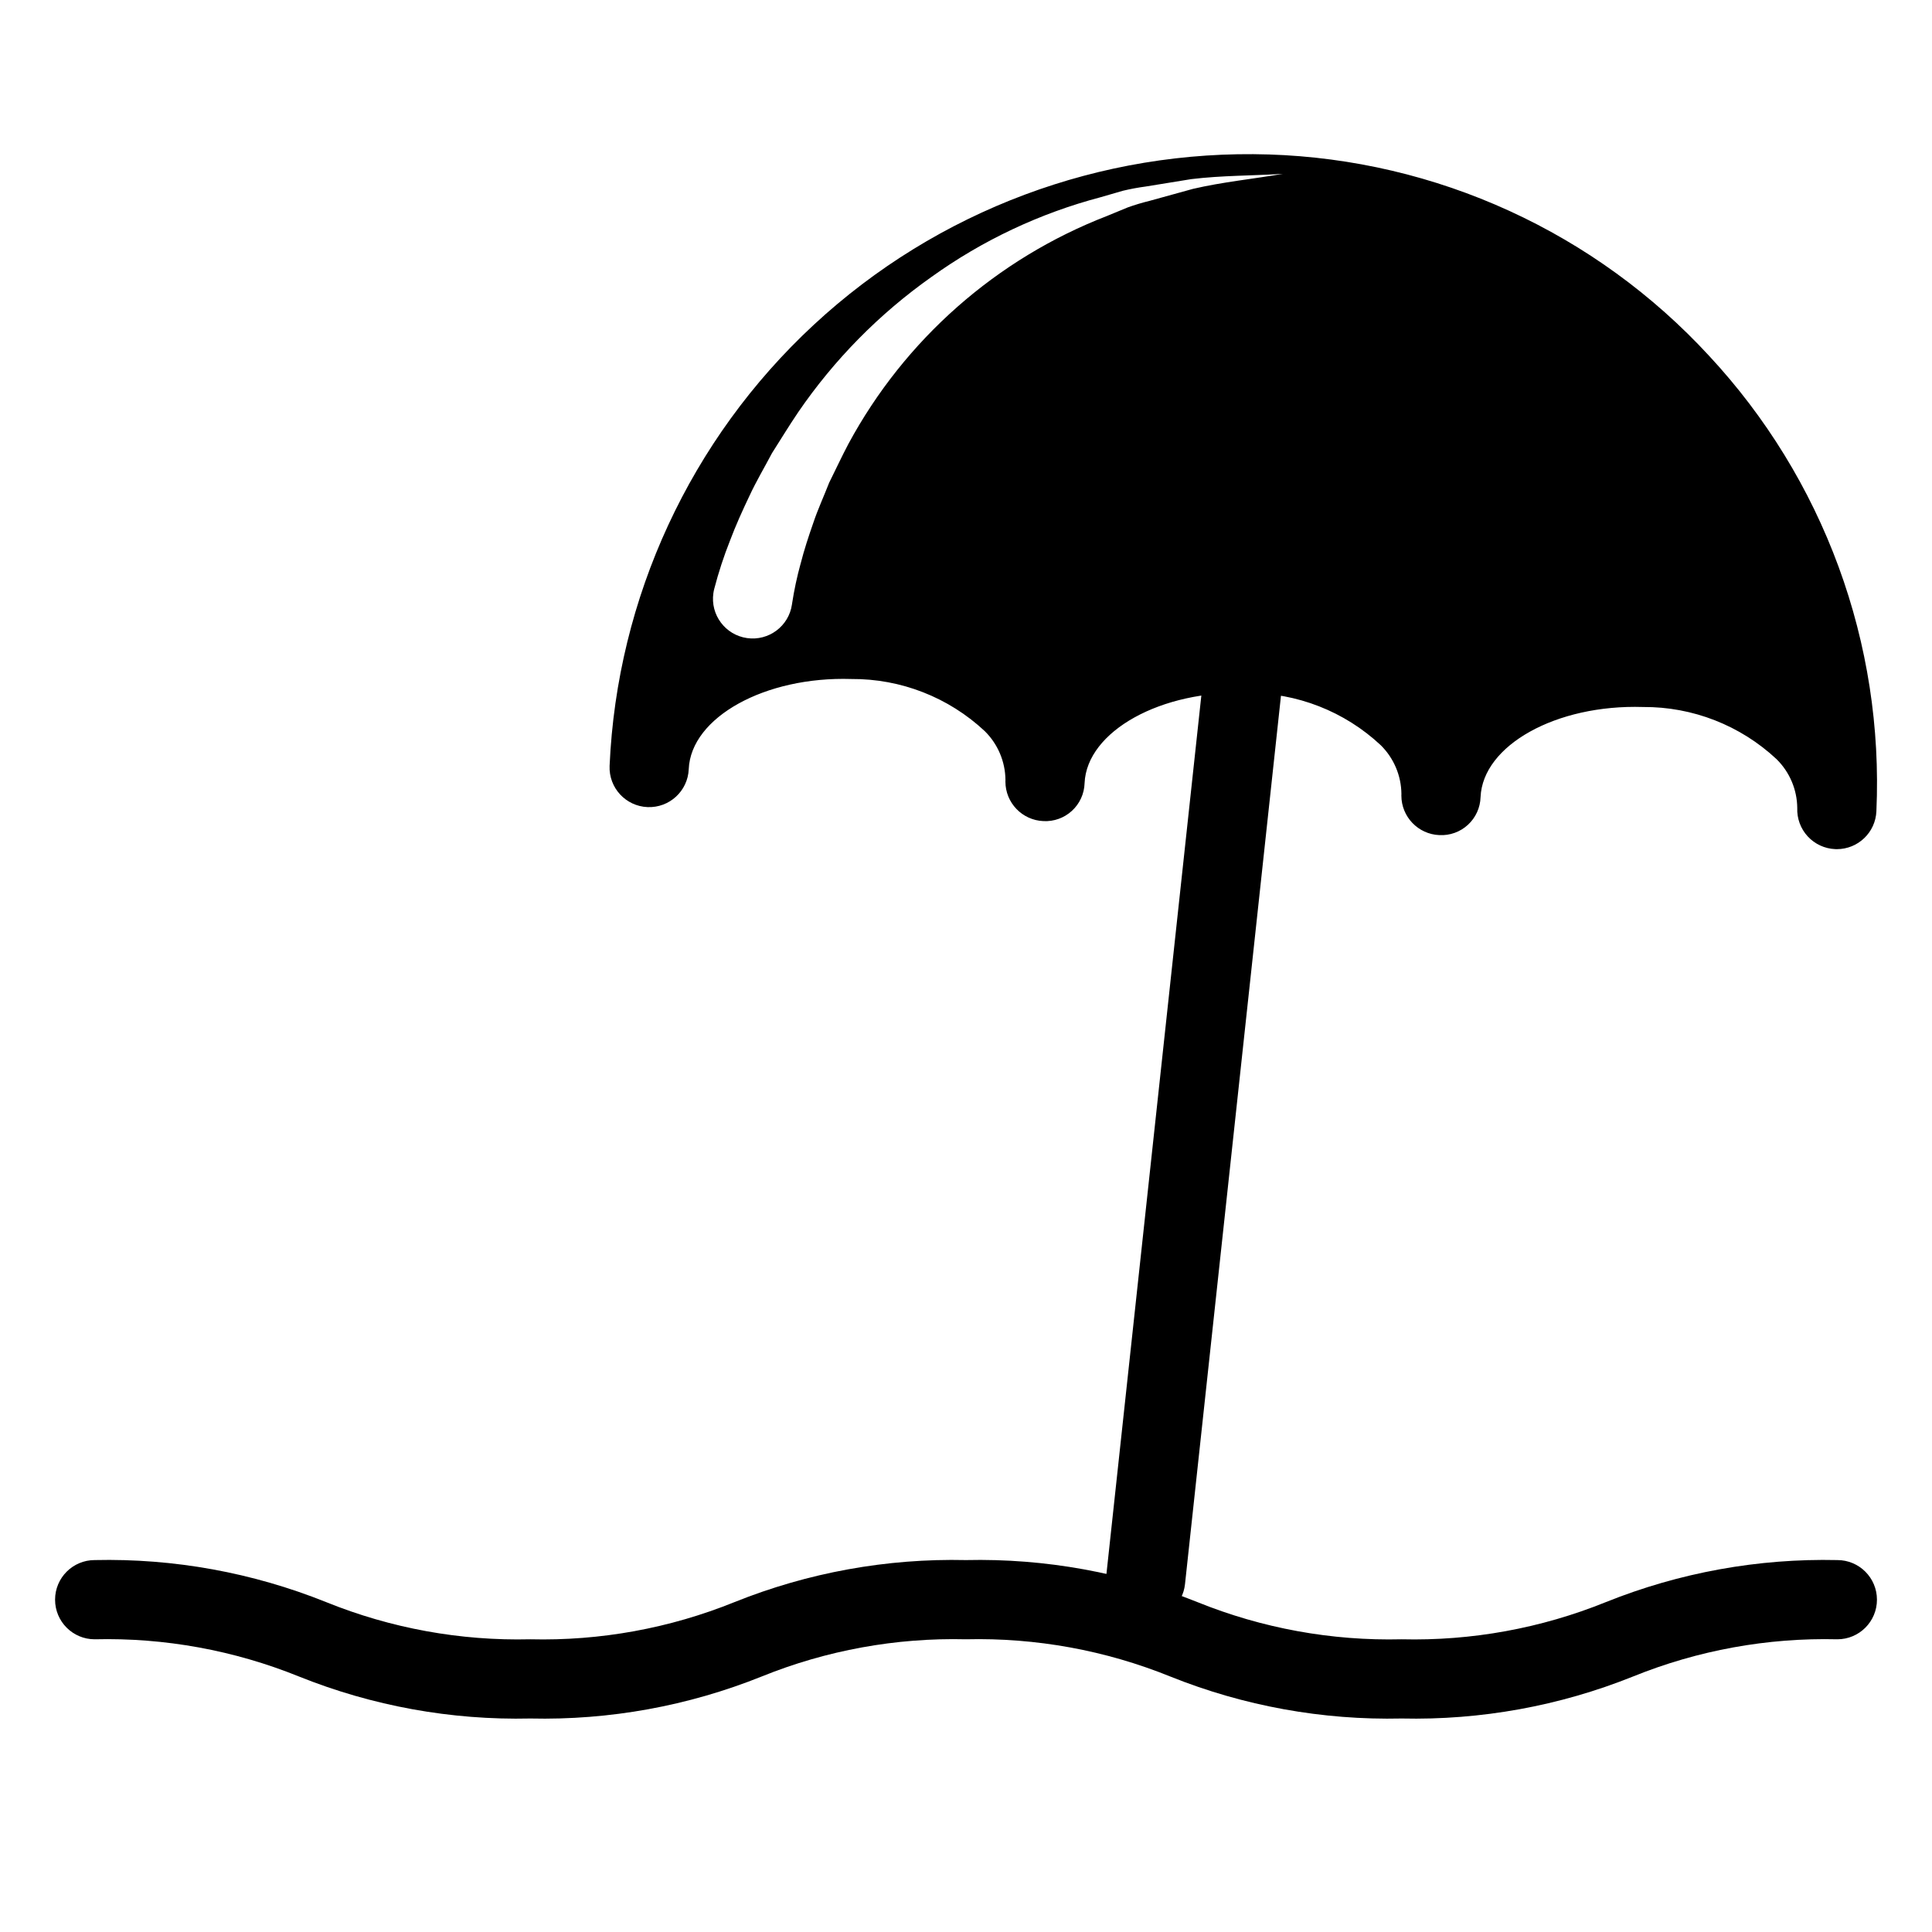
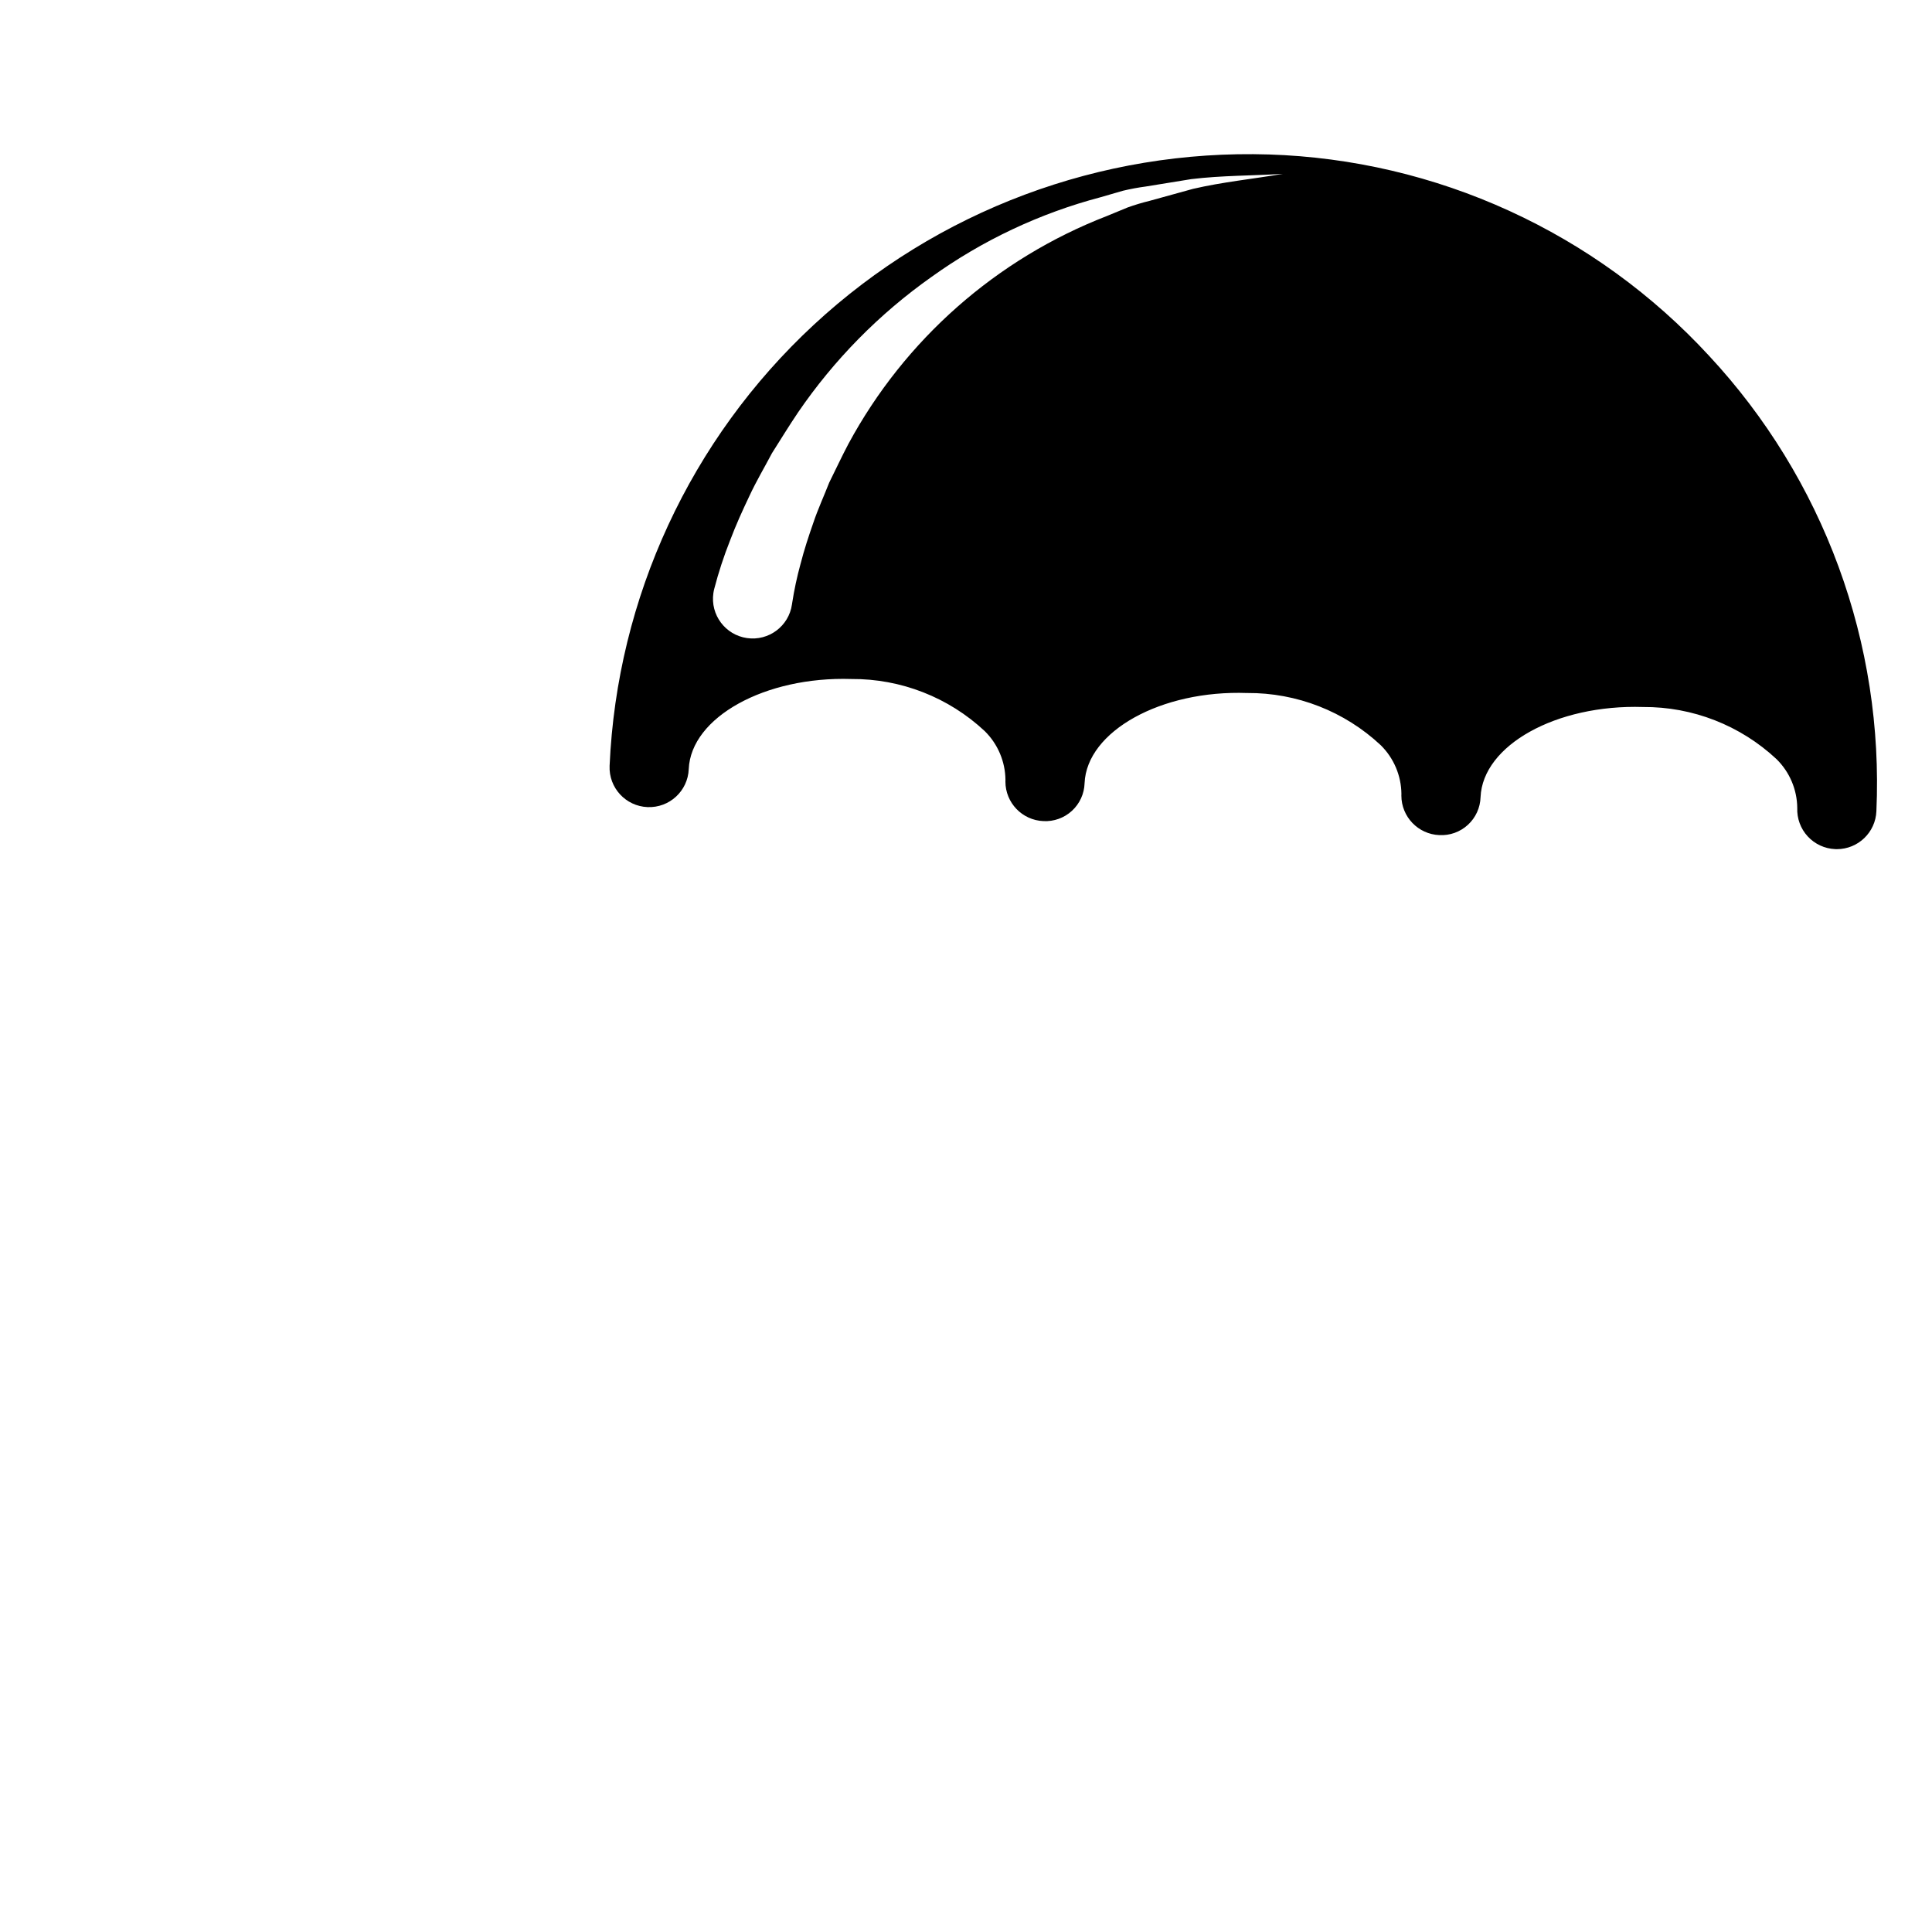
<svg xmlns="http://www.w3.org/2000/svg" fill="#000000" width="800px" height="800px" version="1.1" viewBox="144 144 512 512">
  <g>
-     <path d="m447.62 573.18c-0.383 0-0.762-0.02-1.145-0.062-2.766-0.297-5.301-1.684-7.047-3.852s-2.559-4.941-2.258-7.711l26.527-245.54c0.621-5.762 5.797-9.93 11.562-9.309 5.762 0.625 9.93 5.801 9.305 11.562l-26.527 245.55c-0.57 5.32-5.062 9.359-10.418 9.367z" />
-     <path d="m515.45 599.42c-20.984 0.477-41.844-3.309-61.32-11.129-17.184-6.957-35.613-10.312-54.148-9.863-18.527-0.449-36.953 2.91-54.133 9.863-19.473 7.82-40.332 11.609-61.312 11.129-20.98 0.48-41.836-3.309-61.309-11.129-17.184-6.953-35.605-10.312-54.137-9.863-5.797 0-10.496-4.699-10.496-10.496s4.699-10.496 10.496-10.496c20.98-0.477 41.836 3.309 61.309 11.129 17.184 6.957 35.609 10.316 54.137 9.863 18.531 0.453 36.957-2.906 54.137-9.863 19.473-7.82 40.332-11.605 61.309-11.129 20.984-0.477 41.844 3.309 61.32 11.129 17.188 6.957 35.613 10.316 54.148 9.863 18.531 0.453 36.961-2.906 54.145-9.863 19.477-7.82 40.34-11.605 61.32-11.129 5.797 0 10.496 4.699 10.496 10.496s-4.699 10.496-10.496 10.496c-18.531-0.449-36.961 2.906-54.145 9.863-19.477 7.82-40.34 11.605-61.32 11.129z" />
    <path d="m596.93 238.3c-14.922-16.195-32.918-29.254-52.941-38.414-20.023-9.164-41.672-14.246-63.684-14.949-44.578-1.406-87.922 14.805-120.63 45.129-32.711 30.324-52.156 72.316-54.125 116.88v0.023c-0.238 5.793 4.262 10.68 10.051 10.922 5.793 0.238 10.684-4.258 10.922-10.051 0.574-13.762 20.238-24.625 43.098-23.895 13.117-0.094 25.77 4.852 35.352 13.812 3.461 3.414 5.434 8.059 5.484 12.926-0.004 0.148-0.012 0.293-0.012 0.441v-0.004c0.004 5.625 4.441 10.25 10.062 10.48 2.789 0.148 5.519-0.832 7.574-2.727 2.055-1.891 3.262-4.531 3.344-7.32 0.574-13.762 20.301-24.727 43.098-23.895v-0.004c13.129-0.09 25.797 4.859 35.383 13.828 3.461 3.41 5.434 8.051 5.484 12.91-0.004 0.148-0.012 0.293-0.012 0.441 0.004 5.625 4.441 10.246 10.062 10.48 2.789 0.148 5.519-0.836 7.574-2.727 2.055-1.891 3.262-4.531 3.348-7.324 0.574-13.758 20.051-24.625 43.066-23.898 13.129-0.09 25.793 4.859 35.383 13.828 3.461 3.41 5.43 8.051 5.481 12.91-0.113 2.781 0.879 5.496 2.766 7.543 1.883 2.047 4.504 3.266 7.285 3.379 0.148 0.008 0.297 0.012 0.441 0.012 5.625-0.004 10.25-4.441 10.48-10.062v-0.035 0.004c0.988-22.047-2.422-44.066-10.031-64.781-7.613-20.711-19.273-39.703-34.301-55.859zm-136.77-44.25-11.57 3.195c-1.934 0.473-3.84 1.047-5.711 1.715l-5.519 2.277c-29.301 11.336-53.594 32.75-68.52 60.395-1.789 3.387-3.402 6.867-5.098 10.273-1.387 3.566-2.992 7.023-4.199 10.629-1.254 3.59-2.438 7.184-3.367 10.828l-0.004-0.004c-0.949 3.453-1.703 6.957-2.246 10.496l-0.051 0.34c-0.832 5.75-6.168 9.734-11.918 8.902-5.75-0.832-9.738-6.168-8.902-11.918 0.055-0.383 0.129-0.758 0.227-1.133 1.133-4.352 2.531-8.633 4.191-12.816 1.527-4.047 3.301-7.957 5.141-11.82 1.801-3.883 3.992-7.562 5.973-11.324 2.293-3.602 4.5-7.238 6.879-10.75h-0.004c9.566-14 21.555-26.176 35.402-35.953 13.531-9.715 28.723-16.871 44.824-21.121l5.906-1.711c1.992-0.477 4.008-0.852 6.039-1.121l12.078-1.961c8.066-0.977 16.234-0.898 24.258-1.391-7.984 1.363-16.012 2.156-23.809 3.973z" />
  </g>
</svg>